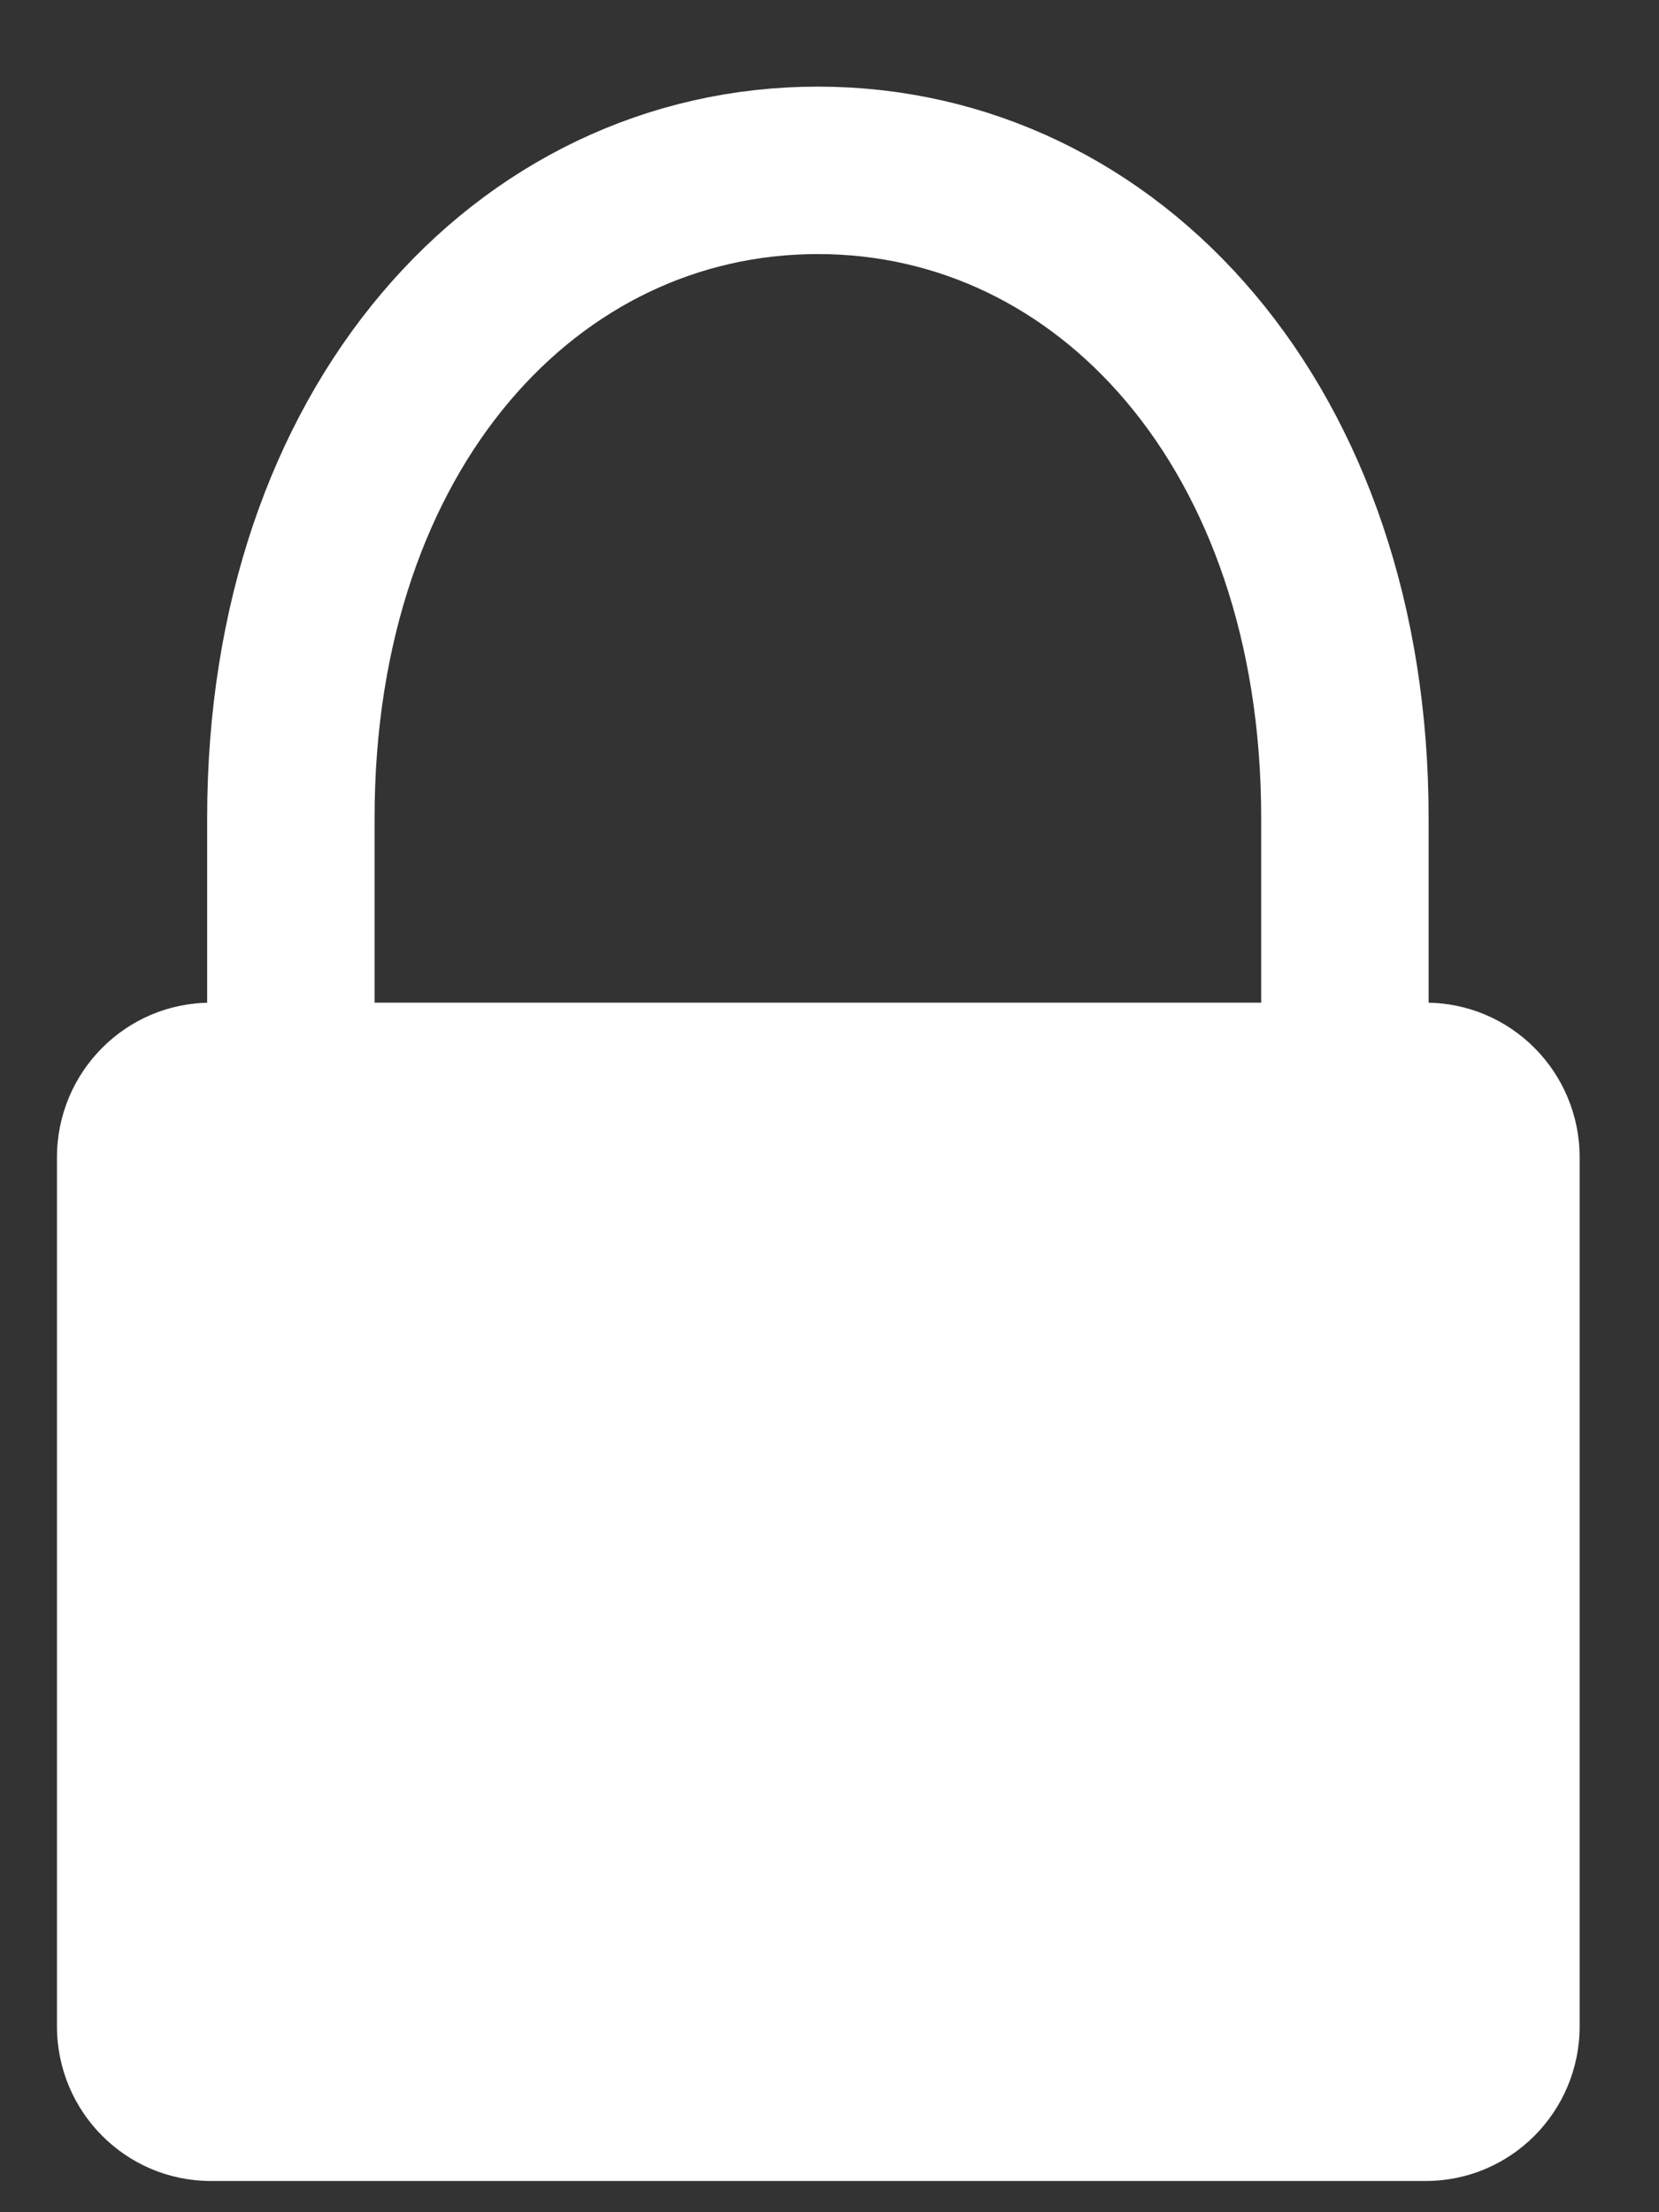
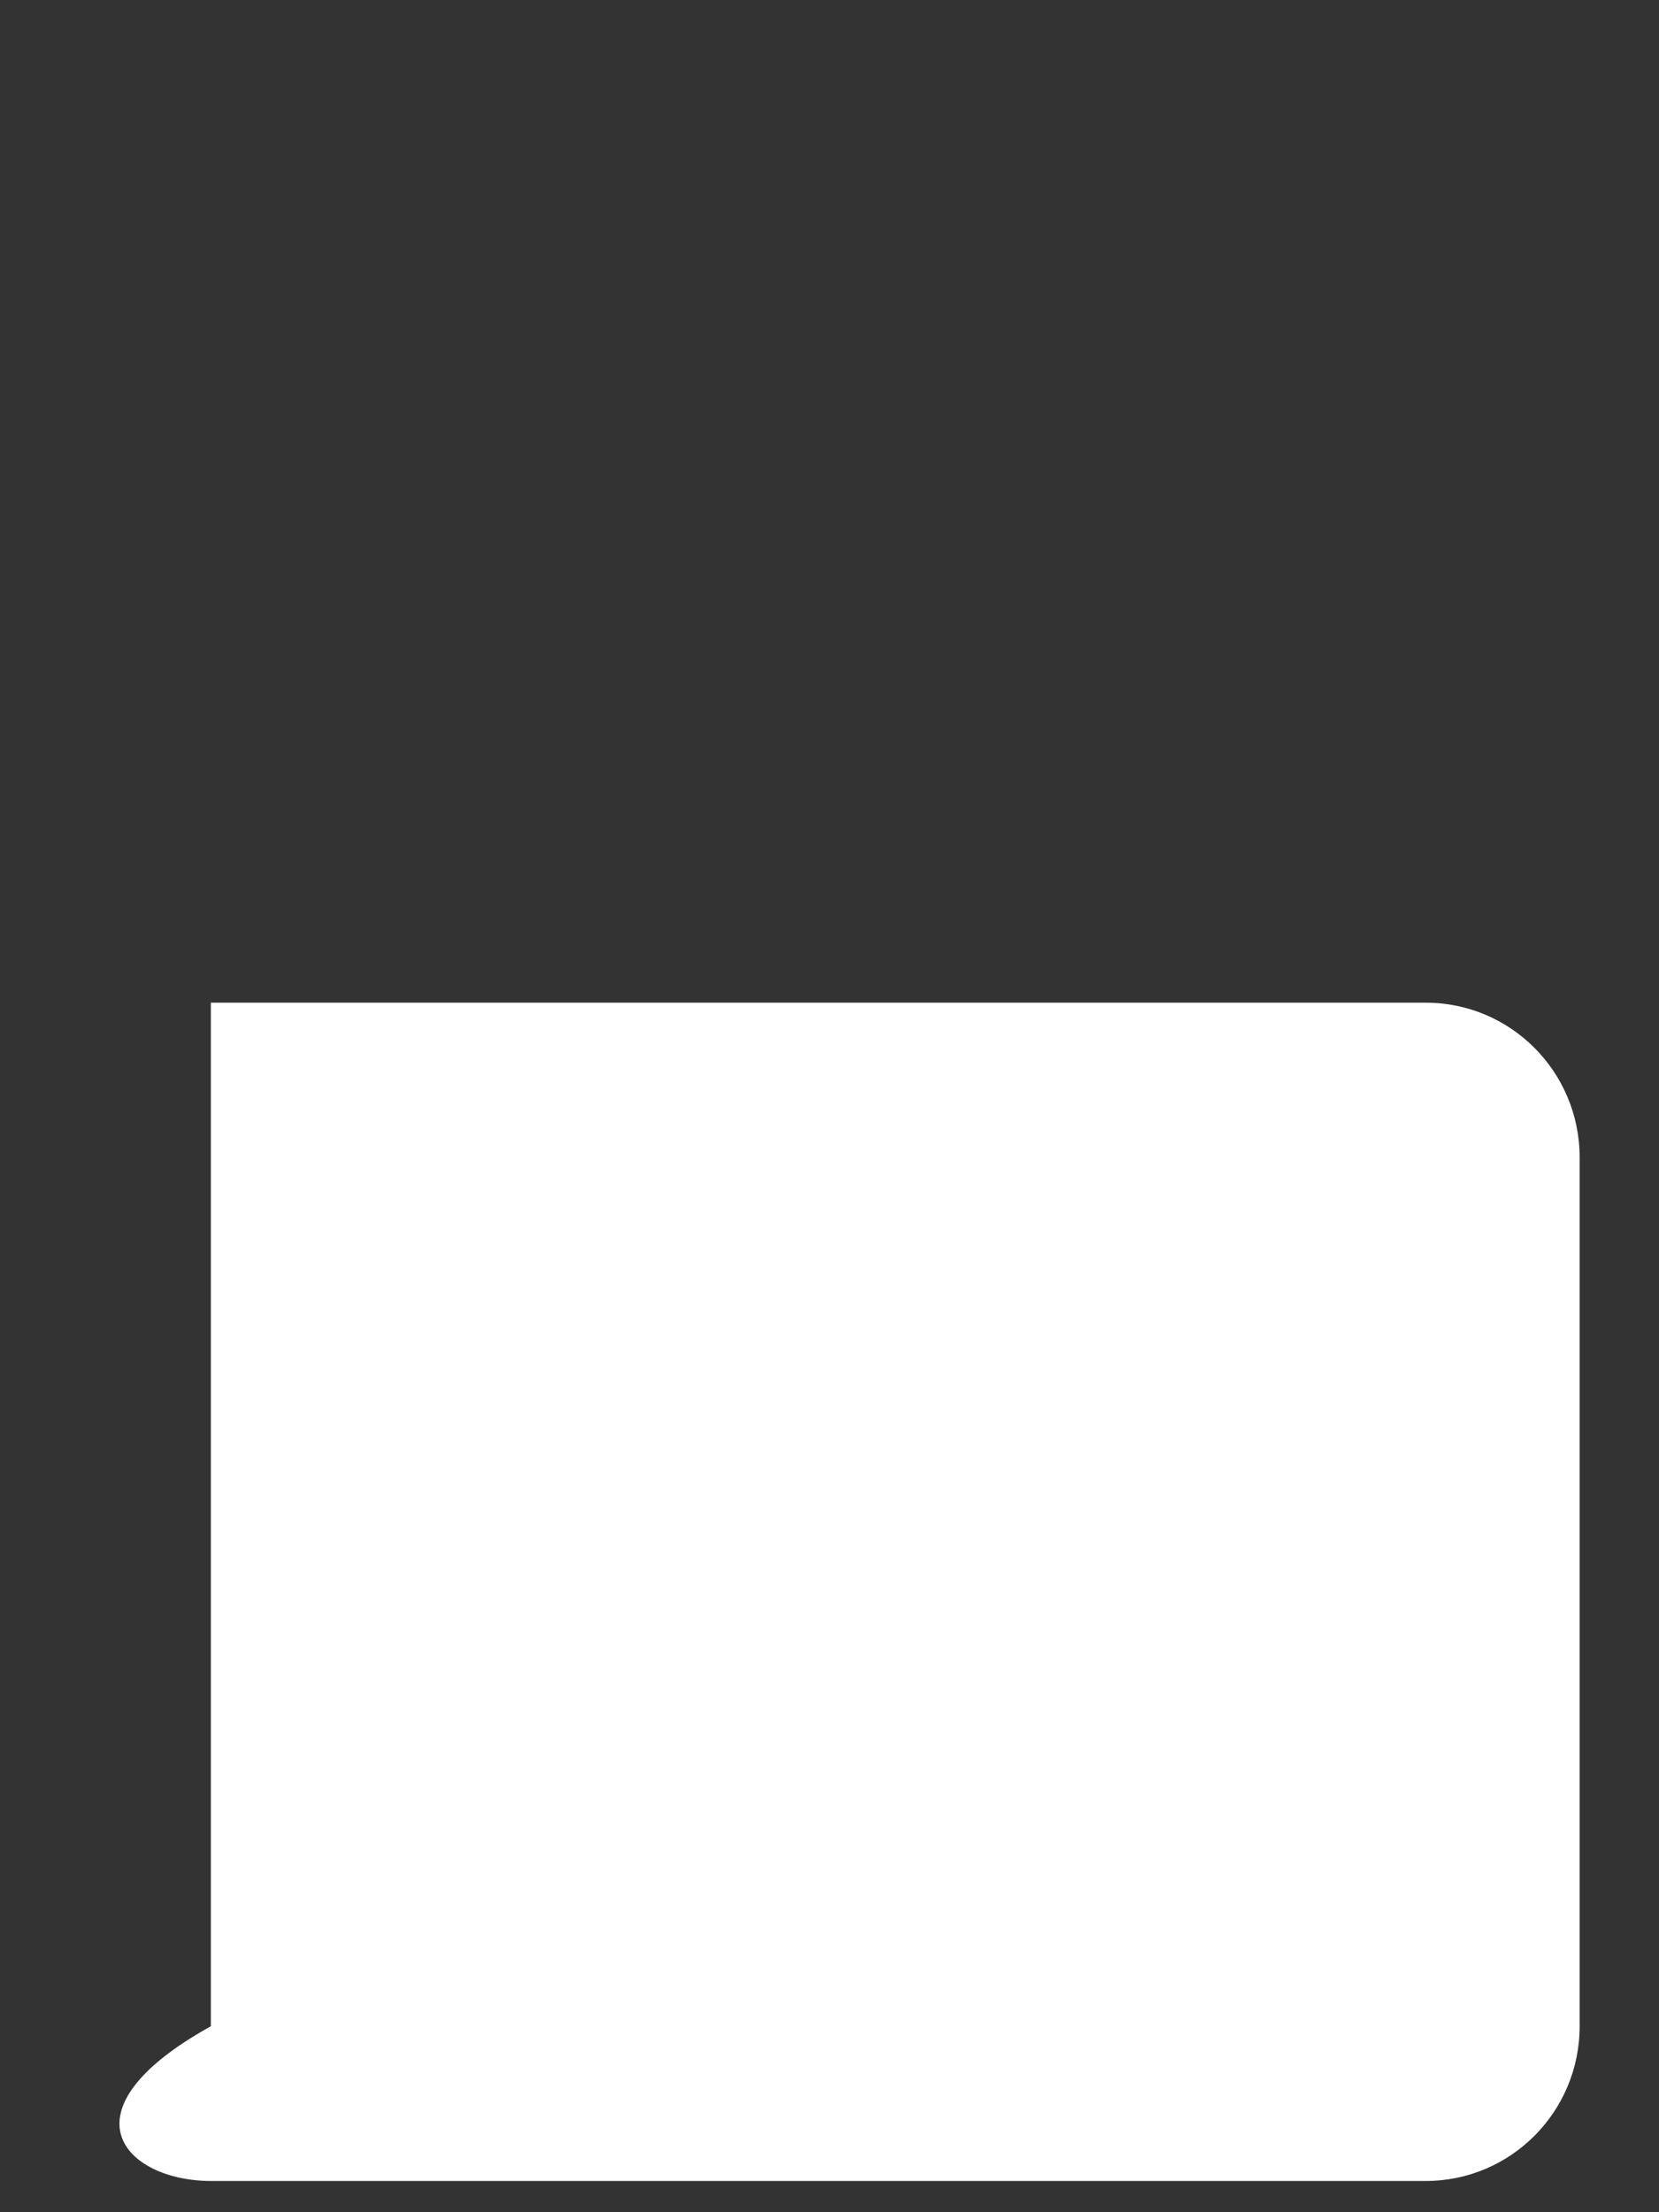
<svg xmlns="http://www.w3.org/2000/svg" width="12" height="16" viewBox="0 0 12 16" fill="none">
  <rect x="0" y="0" width="12" height="16" fill="#333333" stroke="none" />
-   <path d="M10.313 7.252H1.525C0.91 7.252 0.412 7.753 0.412 8.371V14.655C0.412 15.273 0.91 15.774 1.525 15.774H10.313C10.928 15.774 11.426 15.273 11.426 14.655V8.371C11.426 7.753 10.928 7.252 10.313 7.252Z" fill="white" />
-   <path d="M2.104 8.685V5.915C2.104 3.09 3.812 1.232 5.916 1.232C8.02 1.232 9.728 3.095 9.728 5.915V8.041" stroke="white" stroke-width="1.211" stroke-miterlimit="10" />
+   <path d="M10.313 7.252H1.525V14.655C0.412 15.273 0.91 15.774 1.525 15.774H10.313C10.928 15.774 11.426 15.273 11.426 14.655V8.371C11.426 7.753 10.928 7.252 10.313 7.252Z" fill="white" />
</svg>